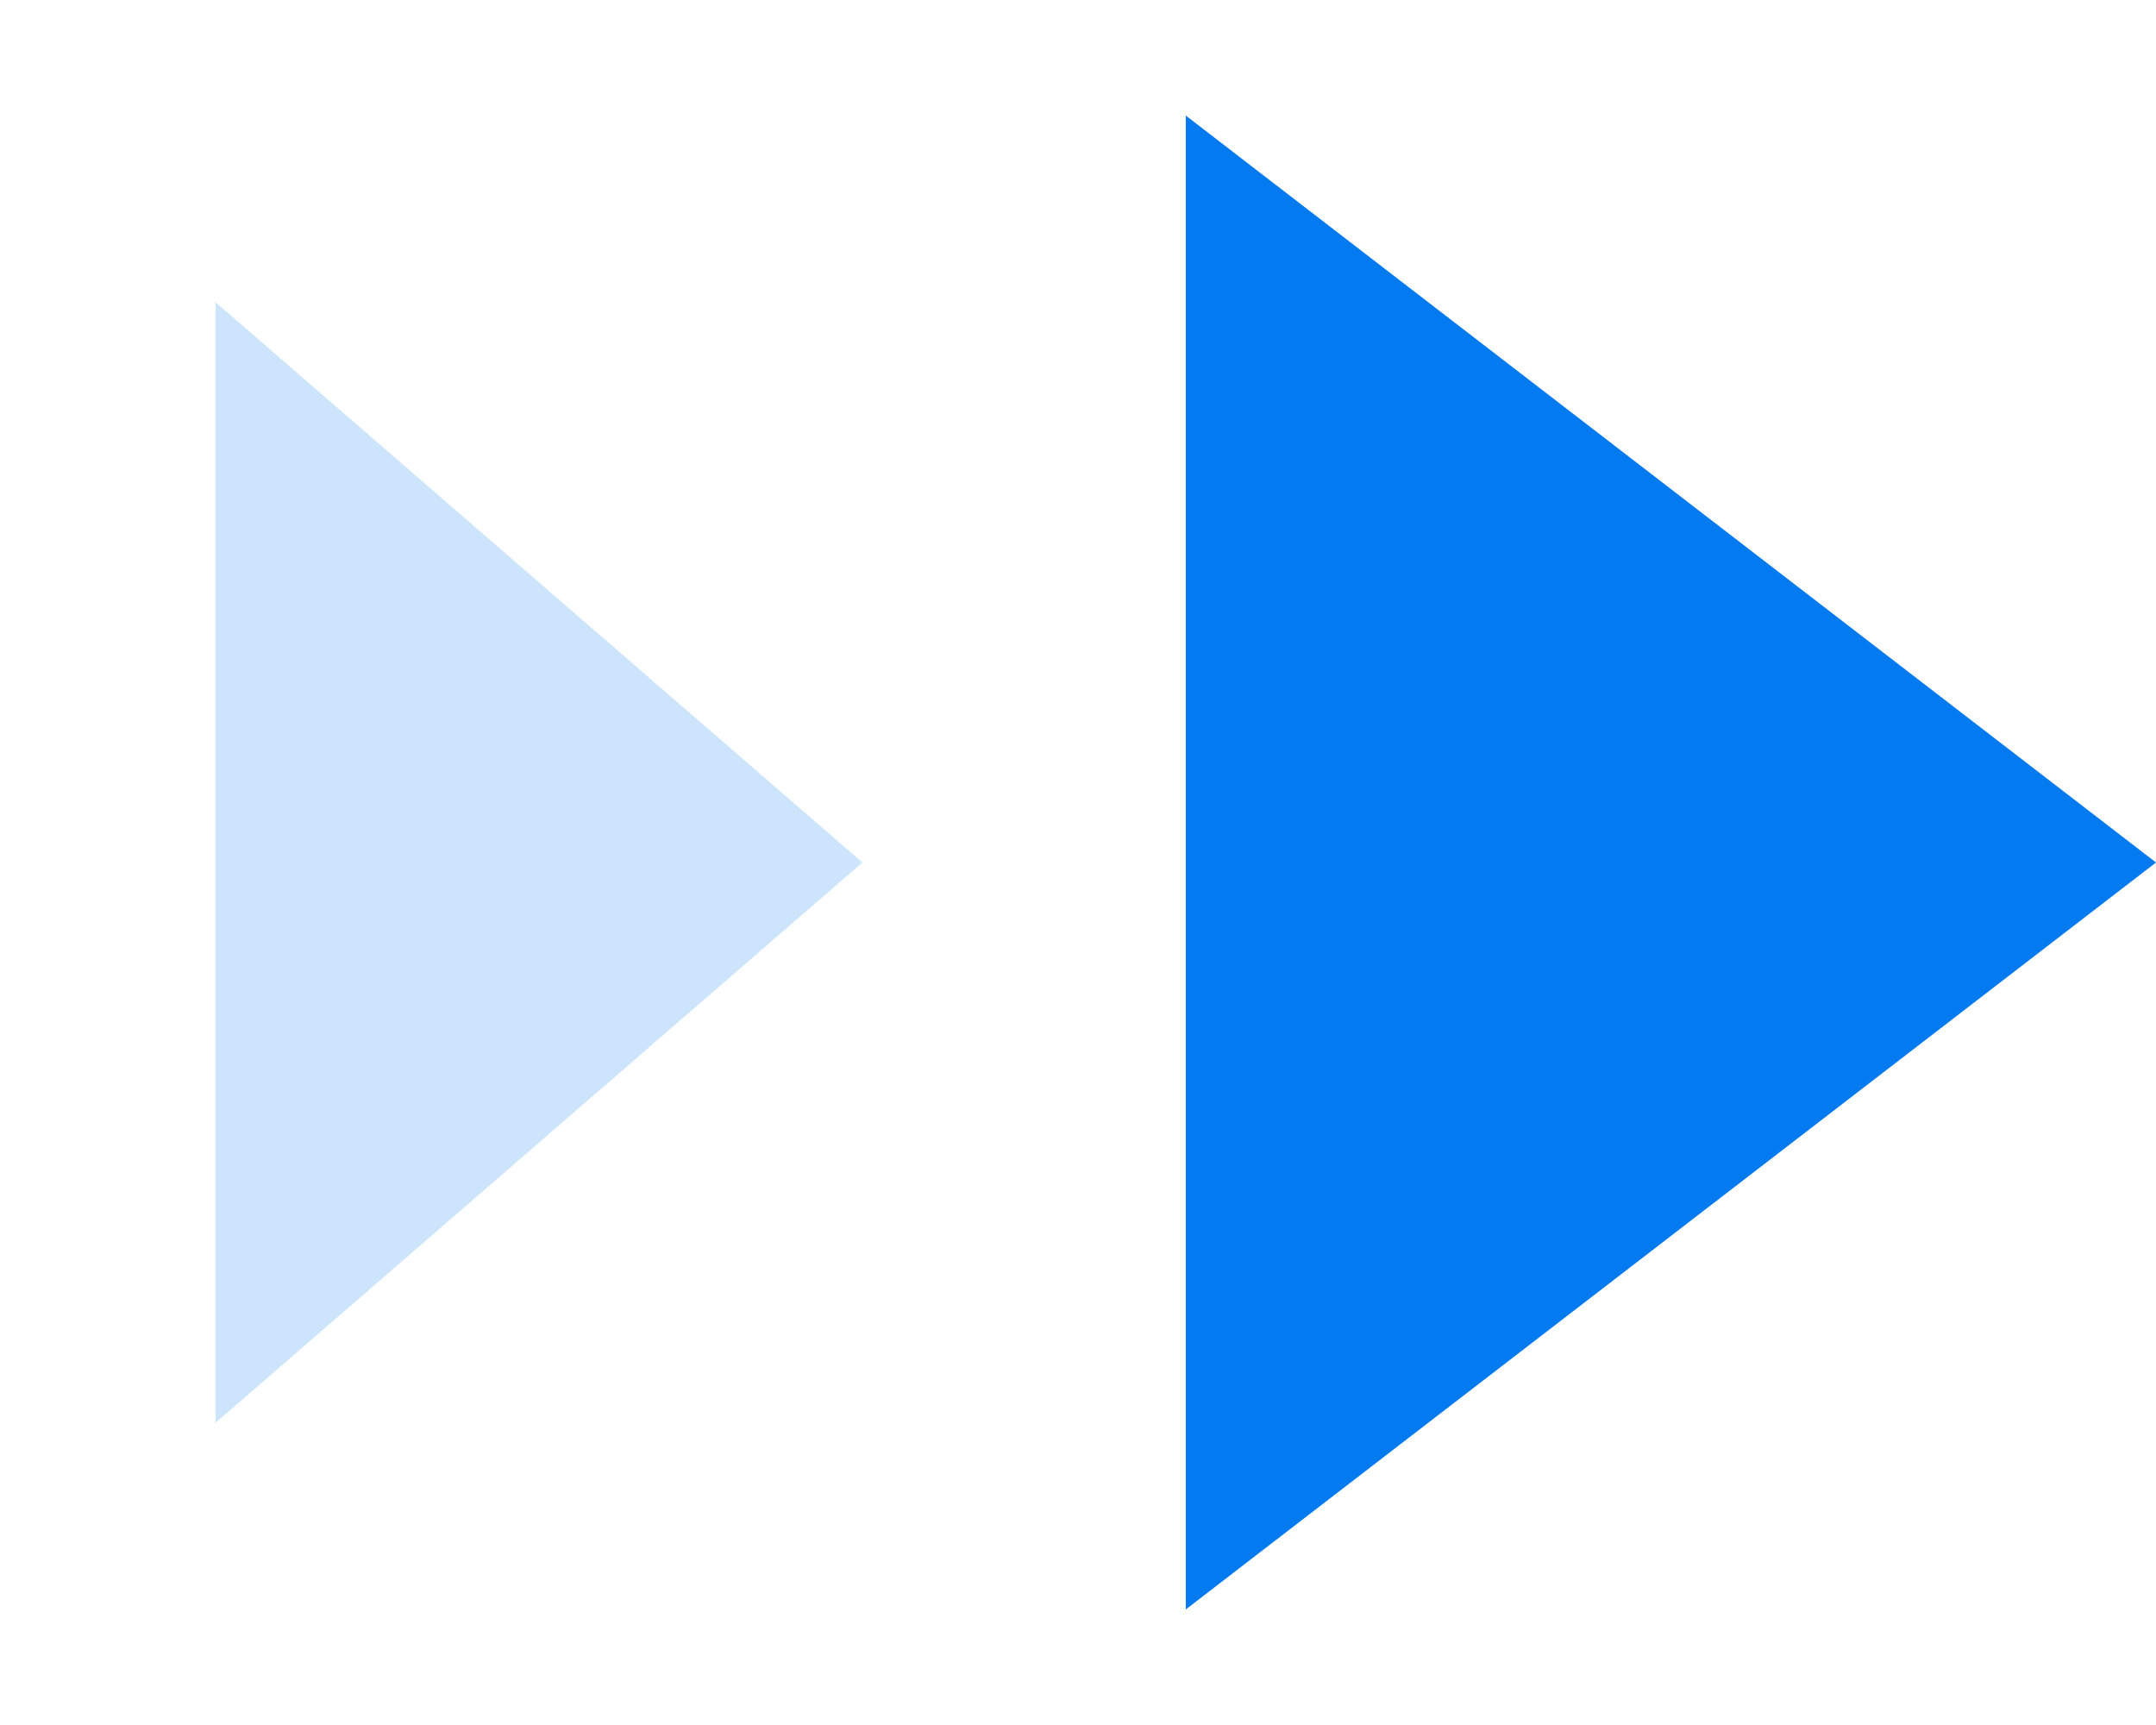
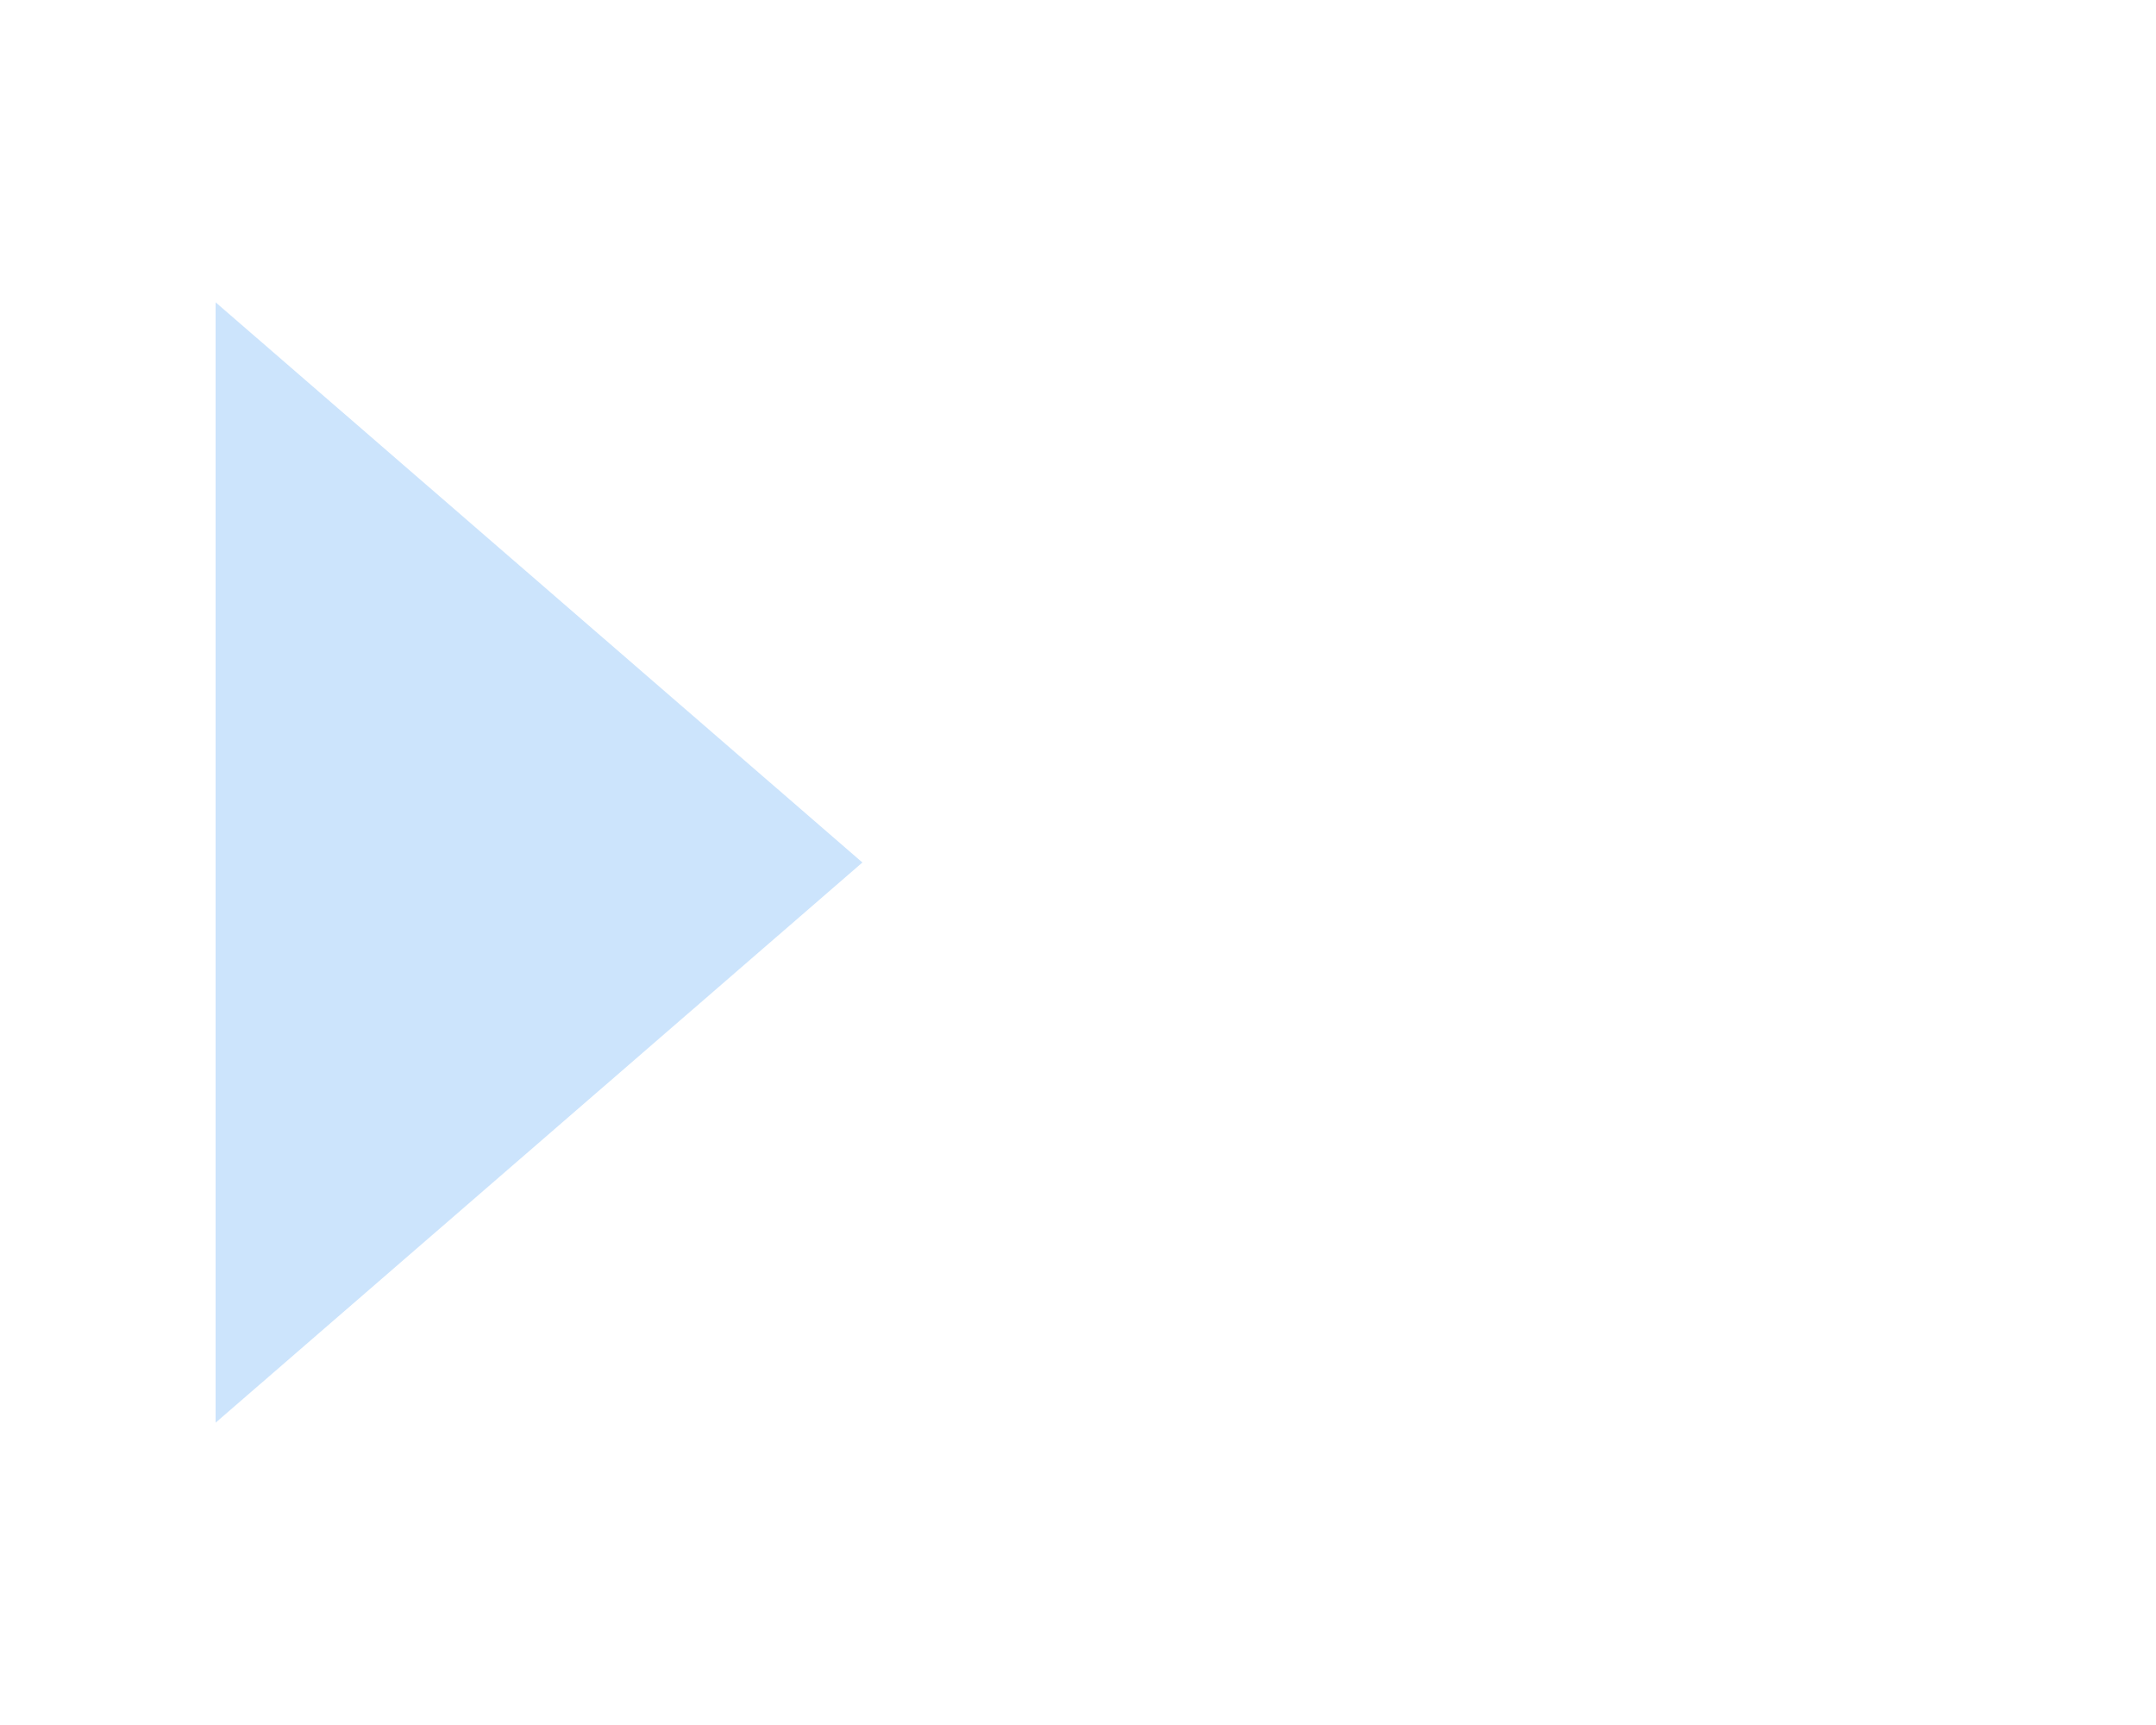
<svg xmlns="http://www.w3.org/2000/svg" width="10" height="8" viewBox="0 0 10 8" fill="none">
-   <path d="M10 4L5.5 7.464L5.5 0.536L10 4Z" fill="#037AF0" />
-   <path opacity="0.2" d="M4 4L1 6.598L1 1.402L4 4Z" fill="#037AF0" />
+   <path opacity="0.2" d="M4 4L1 6.598L1 1.402Z" fill="#037AF0" />
</svg>